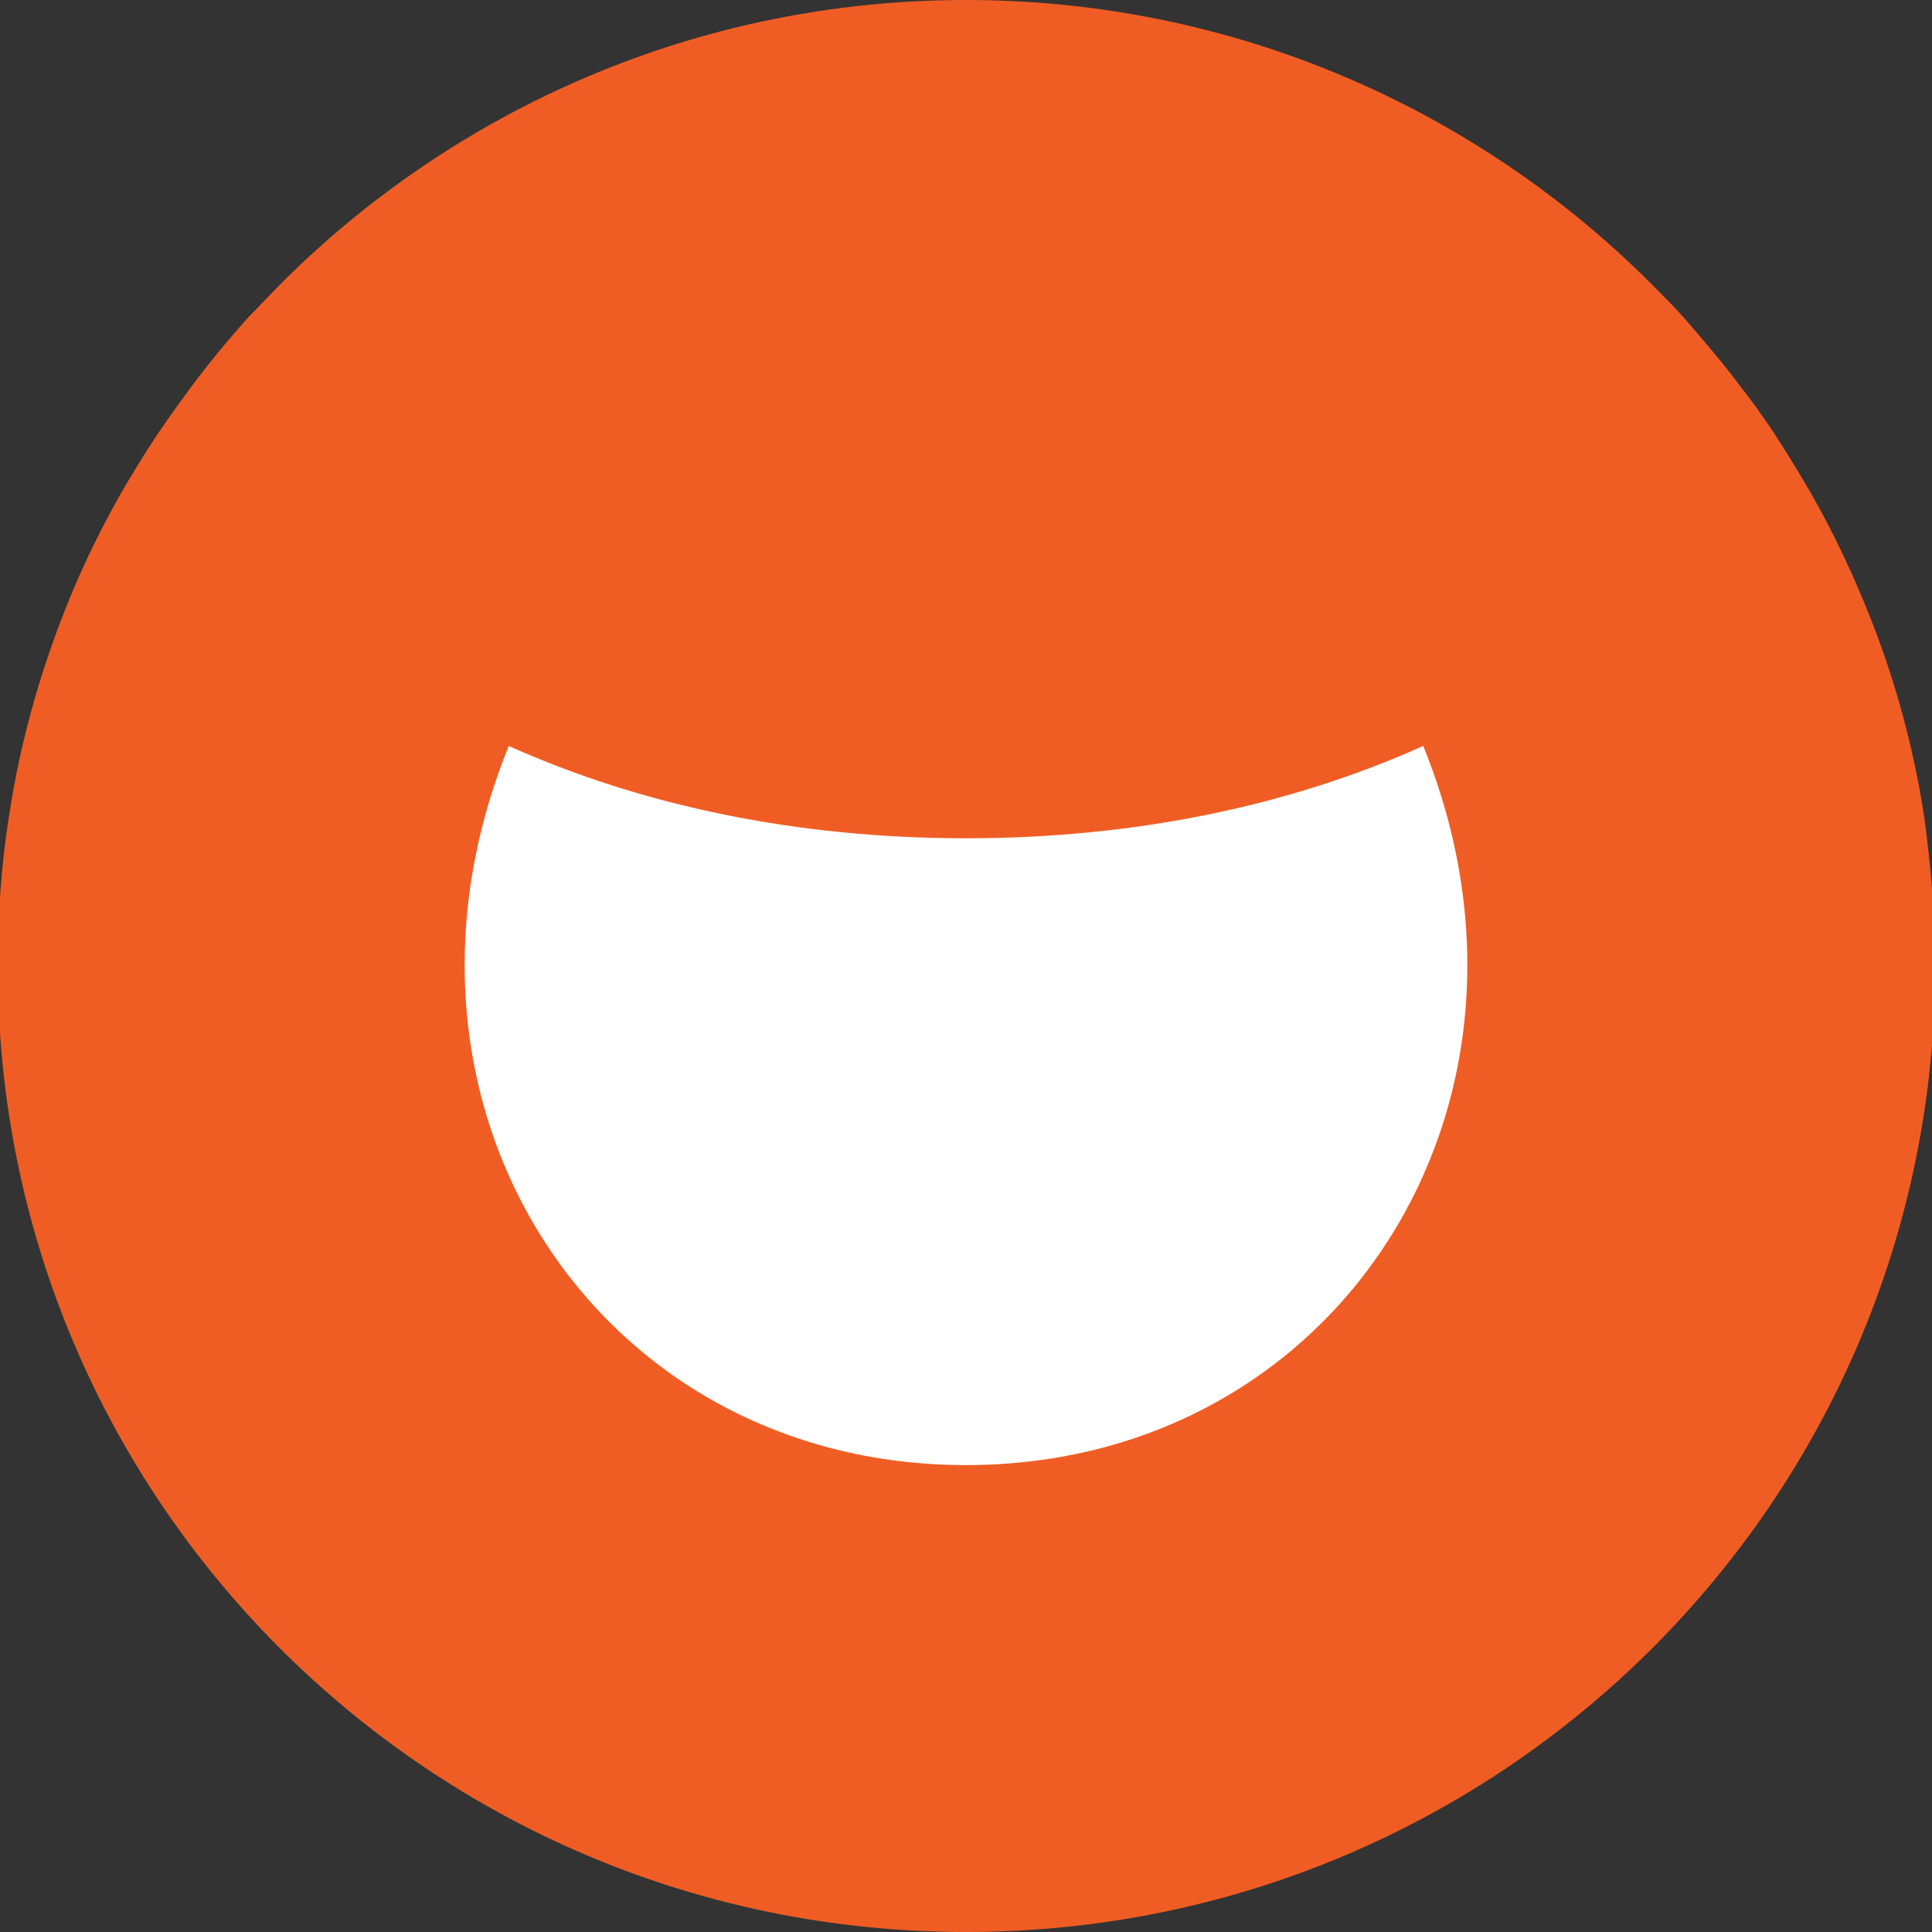
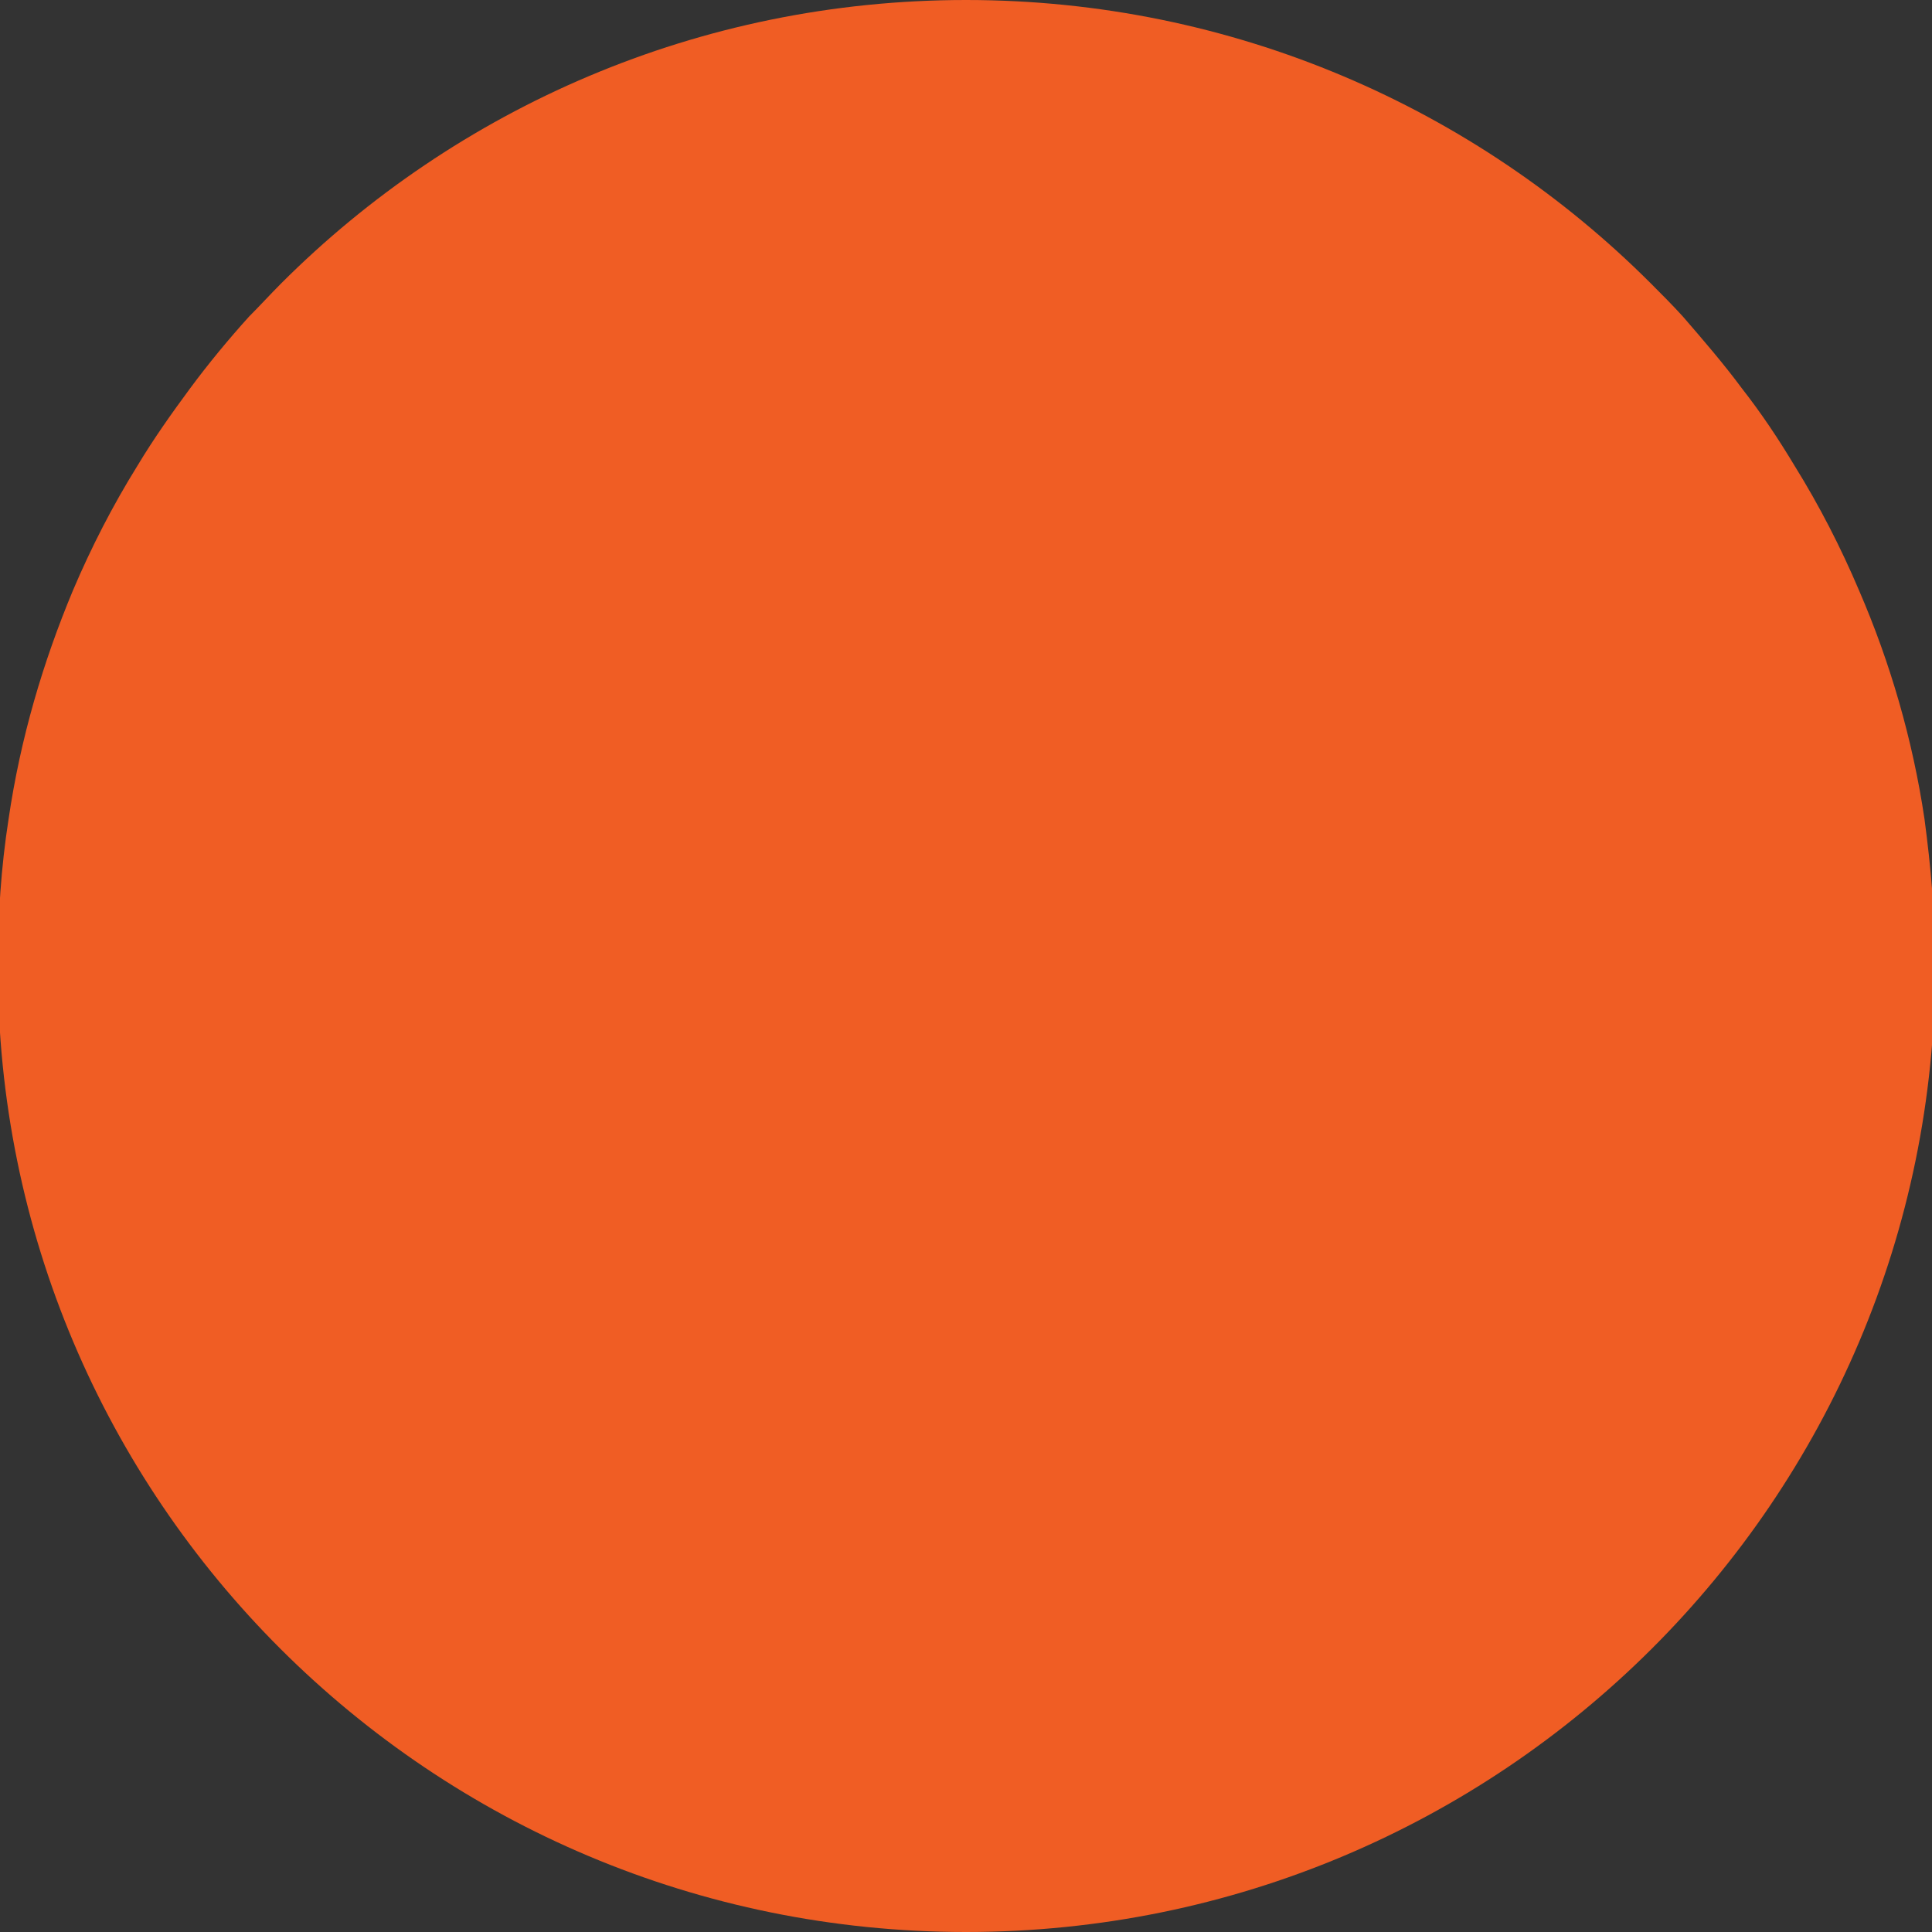
<svg xmlns="http://www.w3.org/2000/svg" version="1.1" id="Layer_1" x="0px" y="0px" viewBox="0 0 180 180" style="enable-background:new 0 0 180 180;" xml:space="preserve">
  <rect x="0" y="0" width="180" height="180" fill="#333333" stroke="none" />
  <style type="text/css">
	.st0{fill:#F05D24;}
	.st1{fill:#FFFFFF;}
</style>
  <g>
    <path class="st0" d="M90,180c49.9,0,90.3-40.3,90.3-90c0-4.7-0.4-9.2-1-13.7c-1.1-7.4-3.2-14.6-6.1-21.3c-1.7-4-3.7-7.9-6-11.6   c-1.5-2.5-3.1-4.9-4.9-7.2c-1.7-2.3-3.6-4.5-5.5-6.7c-1-1.1-2-2.1-3-3.1C137.5,10.1,114.9,0,90,0C65.1,0,42.5,10.1,26.2,26.4   c-1,1-2,2.1-3,3.1c-1.9,2.1-3.8,4.4-5.5,6.7c-1.7,2.3-3.4,4.7-4.9,7.2c-2.3,3.7-4.3,7.6-6,11.6C4,61.7,1.9,68.8,0.8,76.3   c-0.7,4.5-1,9-1,13.7C-0.3,139.7,40.1,180,90,180z" />
-     <path class="st1" d="M47.4,69.5c12.5,5.6,26.9,8.6,42.6,8.6c15.7,0,30.1-3,42.6-8.6c13.6,33.5-8.1,67-42.6,67   C55.5,136.5,33.8,103,47.4,69.5z" />
  </g>
</svg>